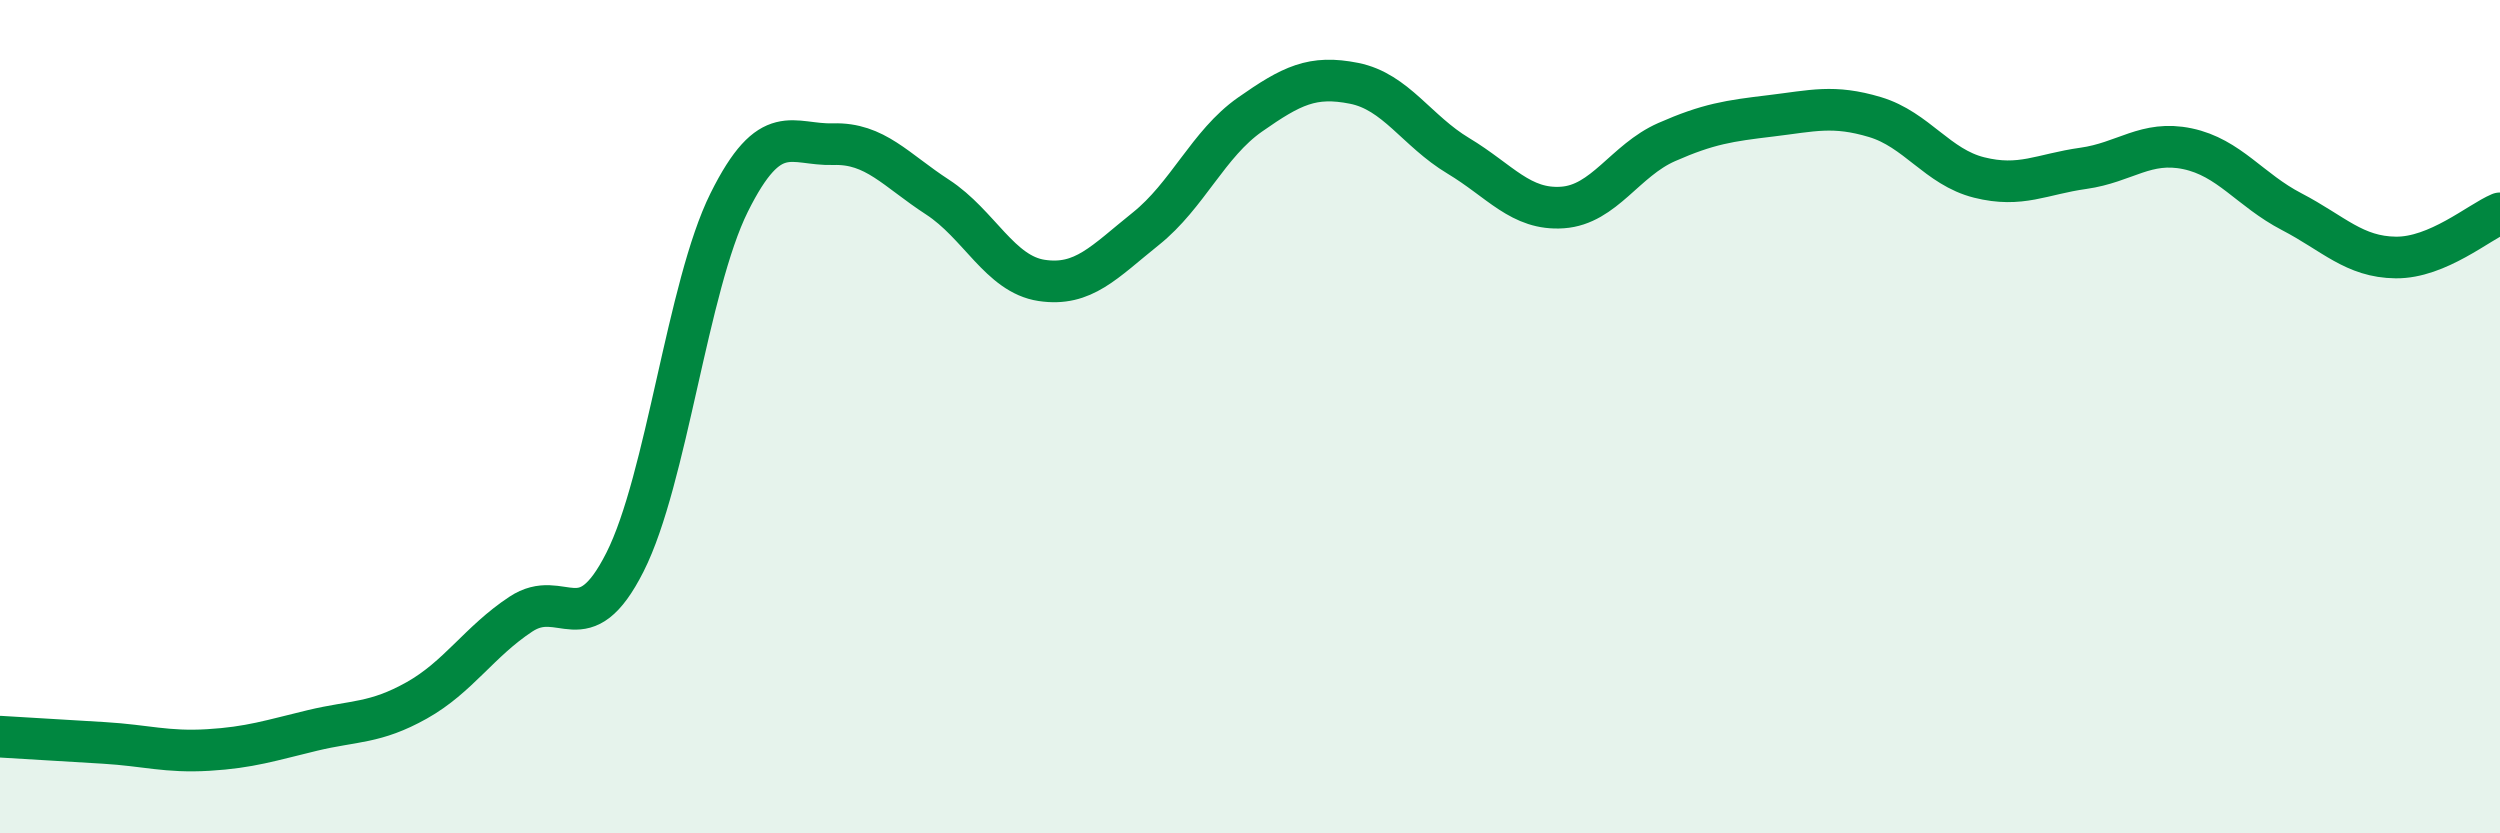
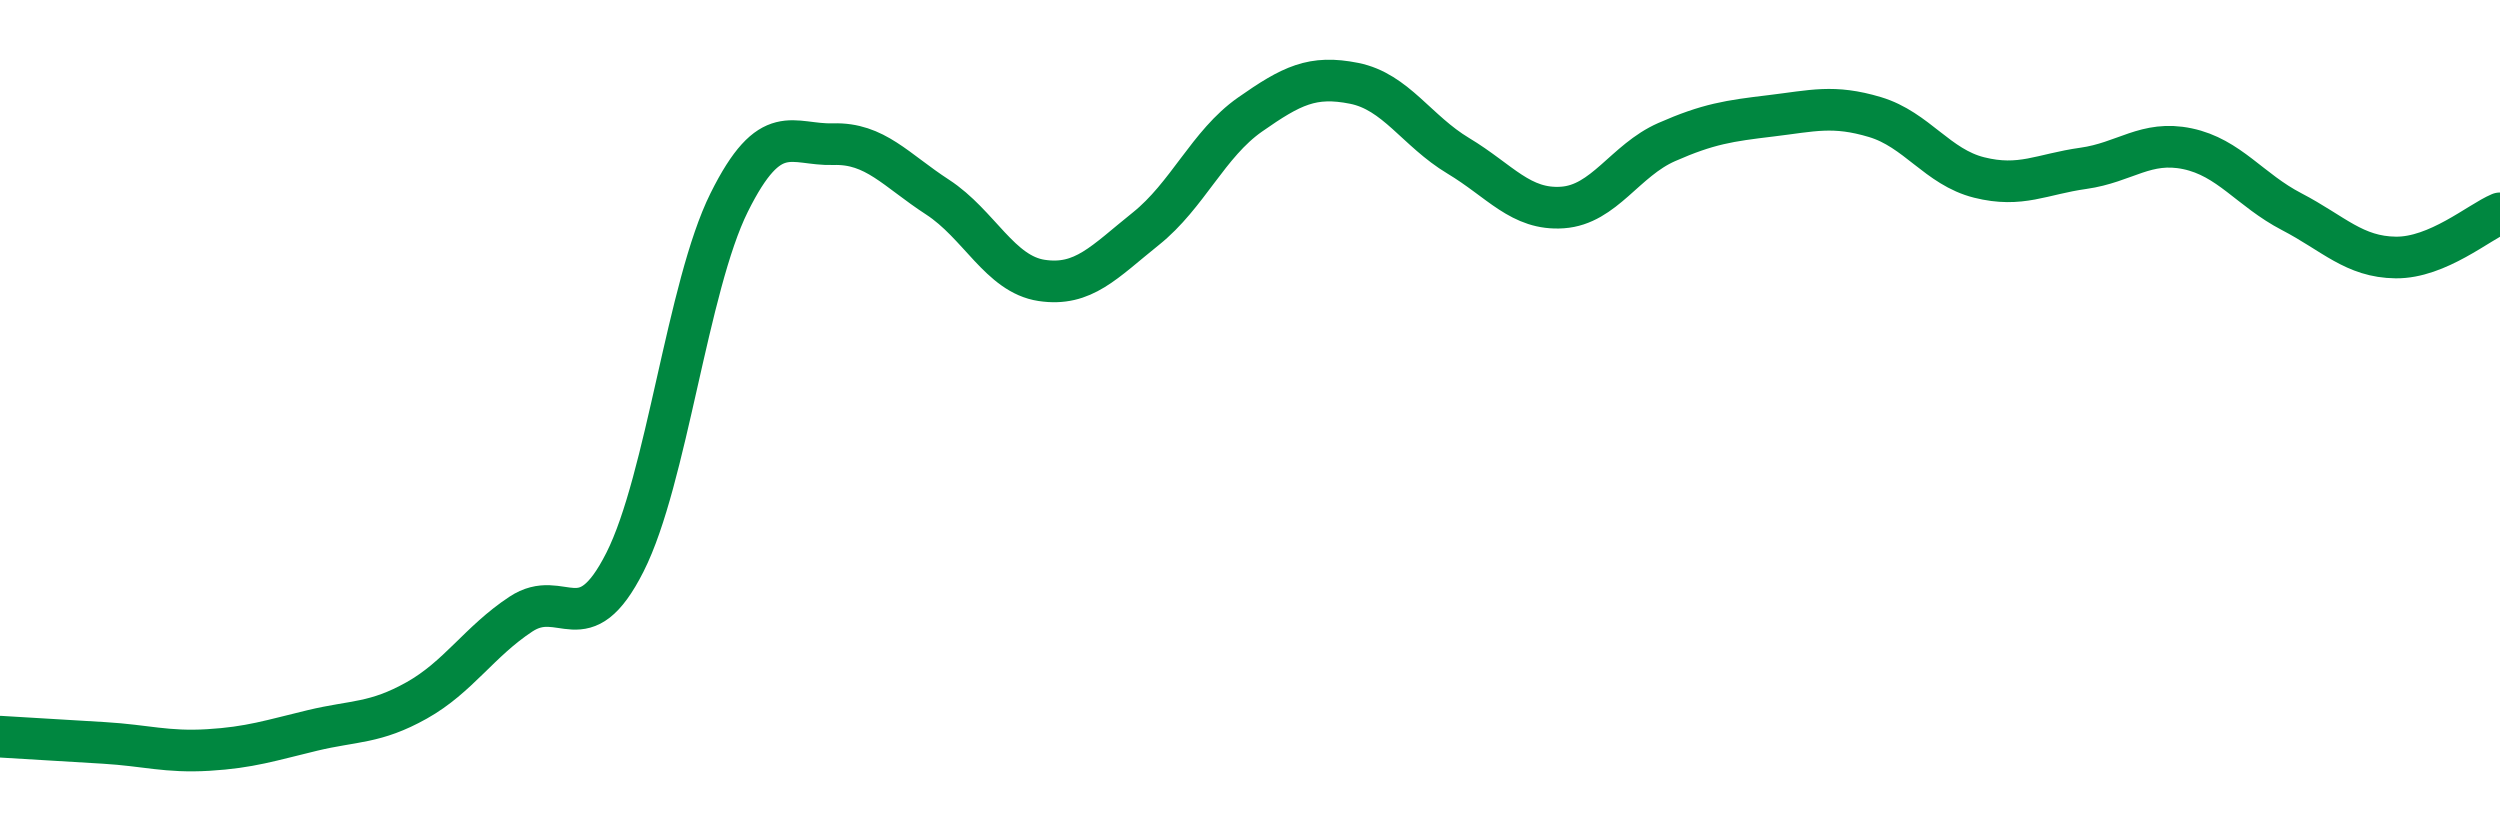
<svg xmlns="http://www.w3.org/2000/svg" width="60" height="20" viewBox="0 0 60 20">
-   <path d="M 0,17.68 C 0.5,17.71 1.5,17.77 2.5,17.83 C 3.5,17.89 4,18.06 5,18 C 6,17.94 6.5,17.77 7.5,17.53 C 8.5,17.29 9,17.37 10,16.81 C 11,16.25 11.5,15.4 12.5,14.74 C 13.5,14.08 14,15.47 15,13.49 C 16,11.51 16.5,6.87 17.5,4.86 C 18.5,2.85 19,3.49 20,3.46 C 21,3.43 21.5,4.08 22.5,4.73 C 23.5,5.38 24,6.58 25,6.73 C 26,6.88 26.5,6.29 27.5,5.49 C 28.5,4.69 29,3.45 30,2.75 C 31,2.05 31.5,1.8 32.5,2 C 33.5,2.2 34,3.14 35,3.74 C 36,4.34 36.5,5.05 37.5,4.98 C 38.5,4.91 39,3.85 40,3.41 C 41,2.97 41.5,2.9 42.5,2.78 C 43.5,2.66 44,2.51 45,2.81 C 46,3.11 46.5,4.01 47.5,4.26 C 48.5,4.51 49,4.18 50,4.04 C 51,3.9 51.5,3.36 52.5,3.57 C 53.5,3.78 54,4.56 55,5.08 C 56,5.6 56.5,6.17 57.5,6.18 C 58.5,6.19 59.5,5.33 60,5.12L60 20L0 20Z" fill="#008740" opacity="0.1" stroke-linecap="round" stroke-linejoin="round" />
  <path d="M 0,17.68 C 0.5,17.71 1.5,17.77 2.5,17.83 C 3.5,17.89 4,18.06 5,18 C 6,17.94 6.5,17.77 7.5,17.53 C 8.5,17.29 9,17.37 10,16.81 C 11,16.25 11.5,15.4 12.5,14.74 C 13.5,14.08 14,15.47 15,13.49 C 16,11.51 16.5,6.87 17.5,4.86 C 18.5,2.85 19,3.49 20,3.46 C 21,3.43 21.5,4.08 22.5,4.73 C 23.5,5.38 24,6.58 25,6.73 C 26,6.88 26.5,6.29 27.5,5.49 C 28.5,4.69 29,3.45 30,2.75 C 31,2.05 31.5,1.8 32.5,2 C 33.5,2.2 34,3.14 35,3.74 C 36,4.34 36.5,5.05 37.5,4.98 C 38.5,4.91 39,3.85 40,3.41 C 41,2.97 41.5,2.9 42.5,2.78 C 43.5,2.66 44,2.51 45,2.81 C 46,3.11 46.5,4.01 47.5,4.26 C 48.5,4.51 49,4.18 50,4.04 C 51,3.9 51.5,3.36 52.5,3.57 C 53.5,3.78 54,4.56 55,5.08 C 56,5.6 56.5,6.17 57.5,6.18 C 58.5,6.19 59.5,5.33 60,5.12" stroke="#008740" stroke-width="1" fill="none" stroke-linecap="round" stroke-linejoin="round" />
</svg>